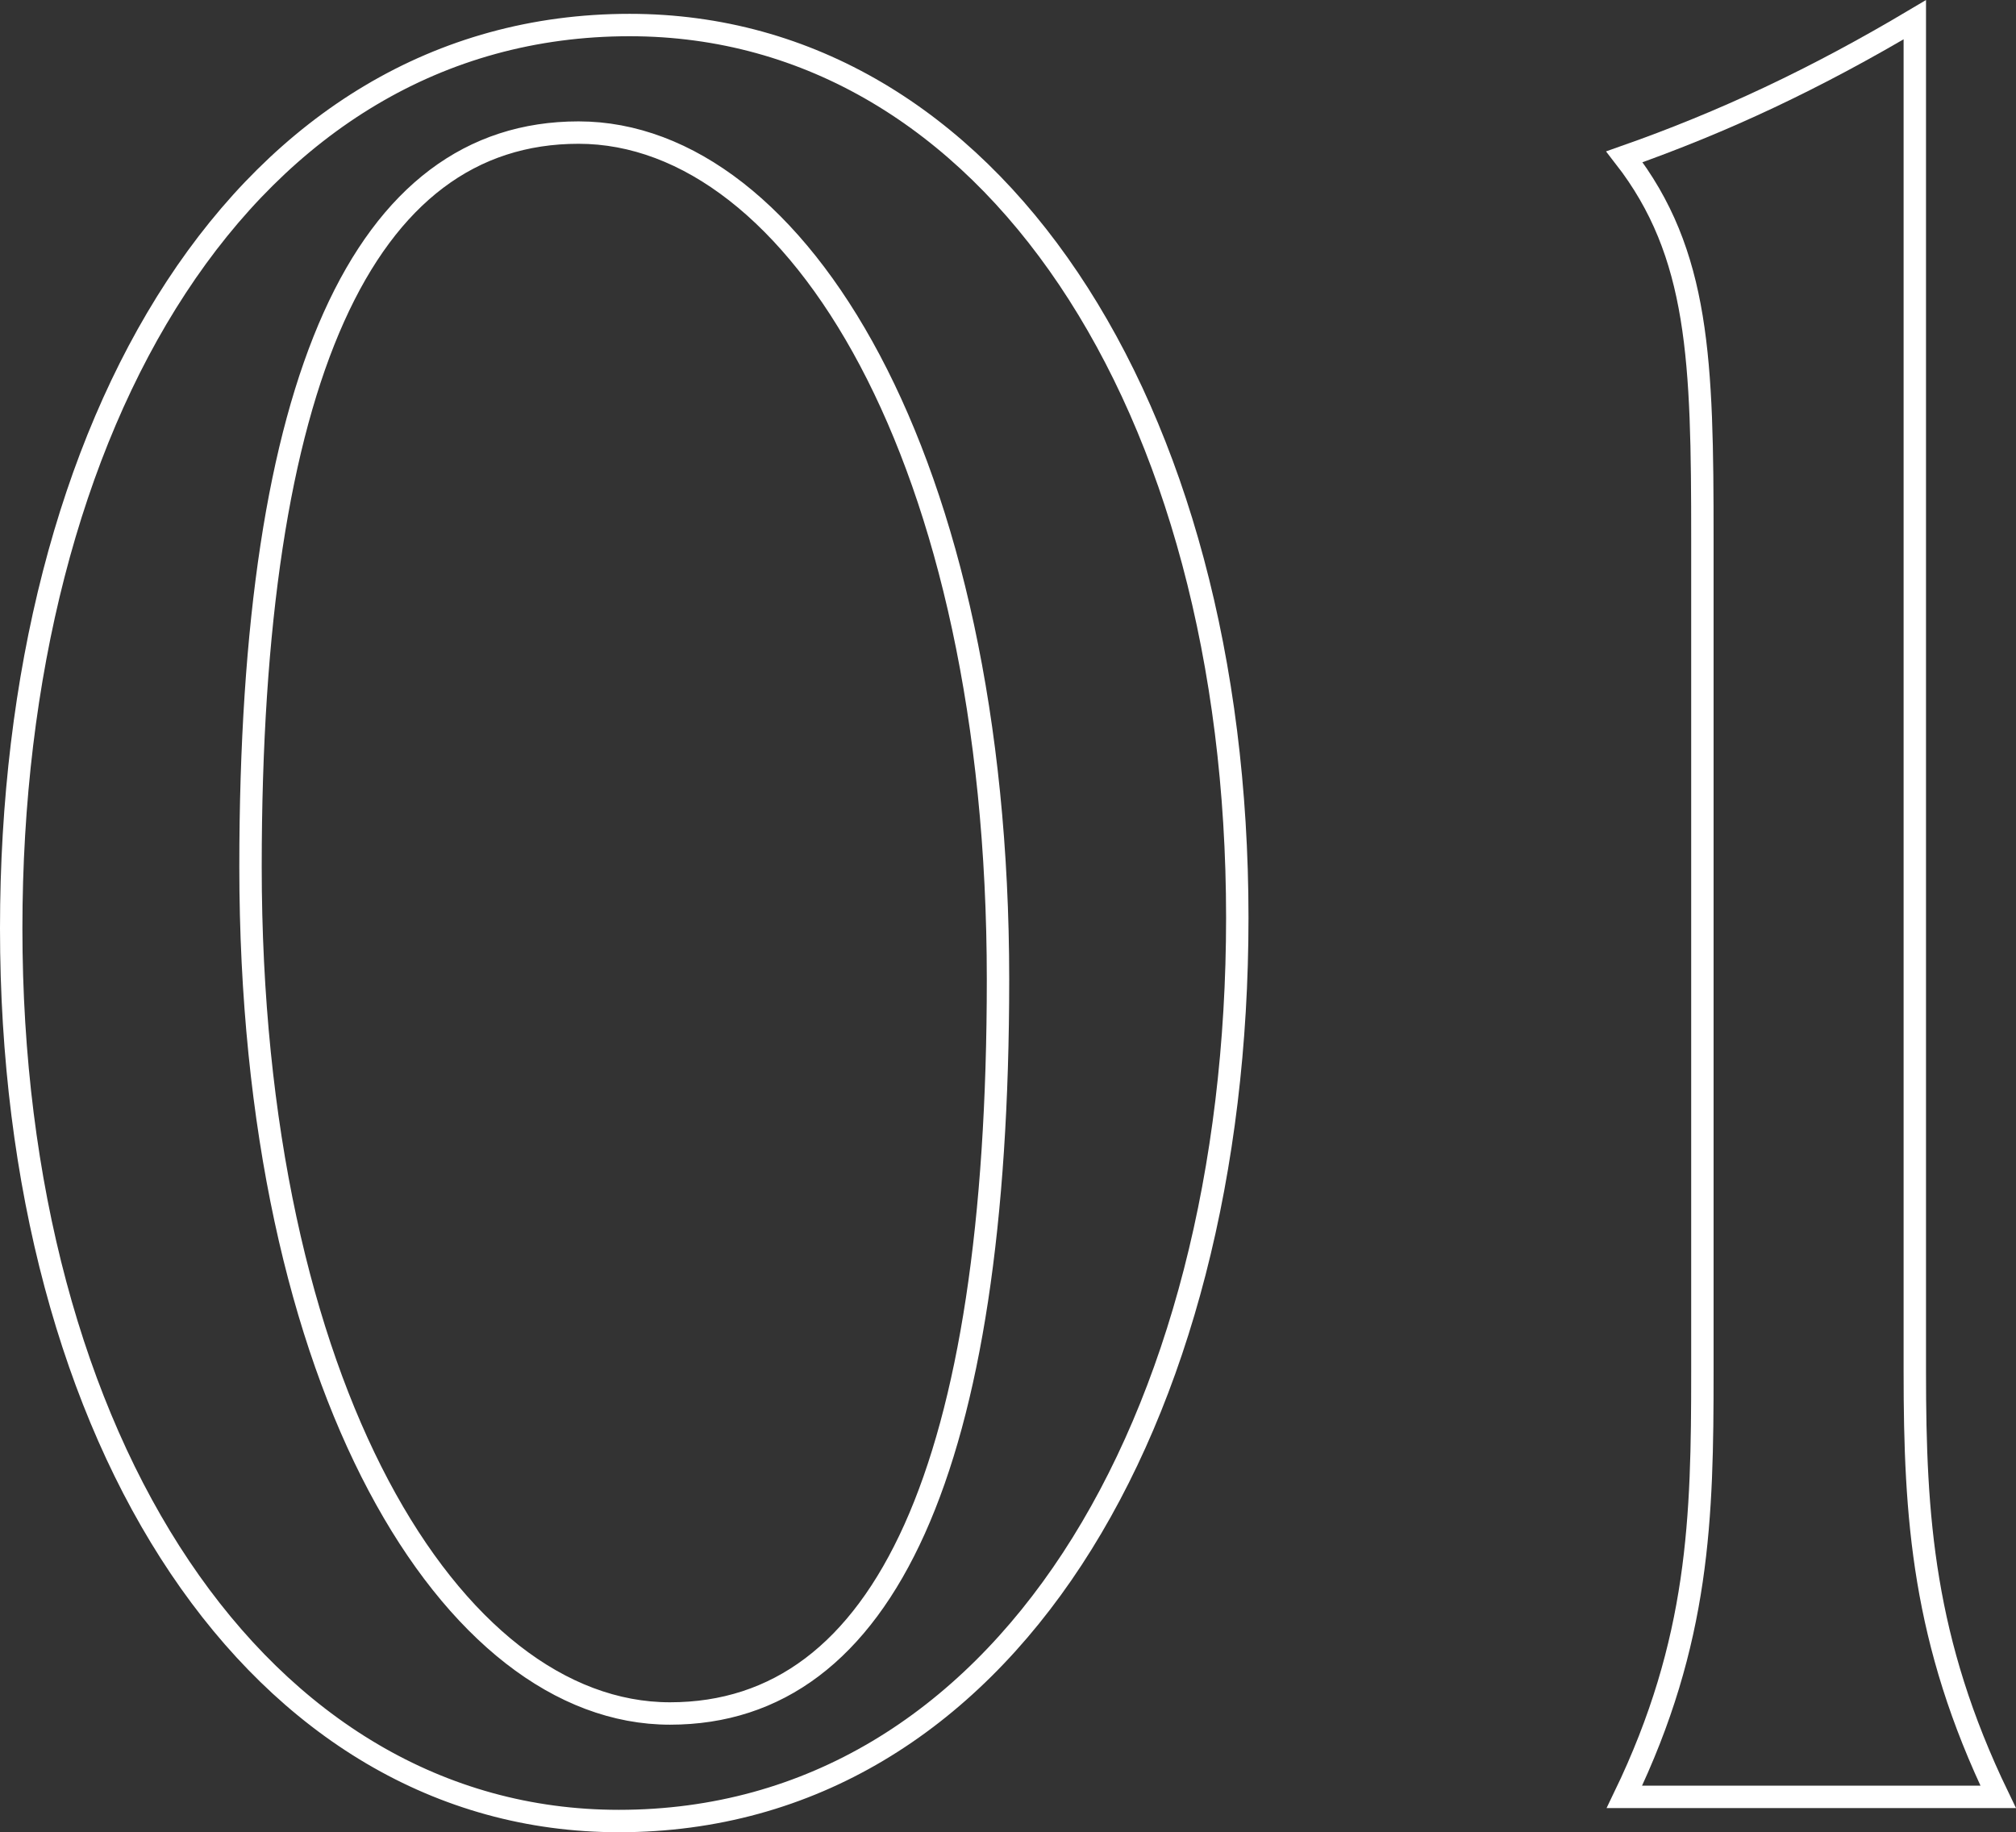
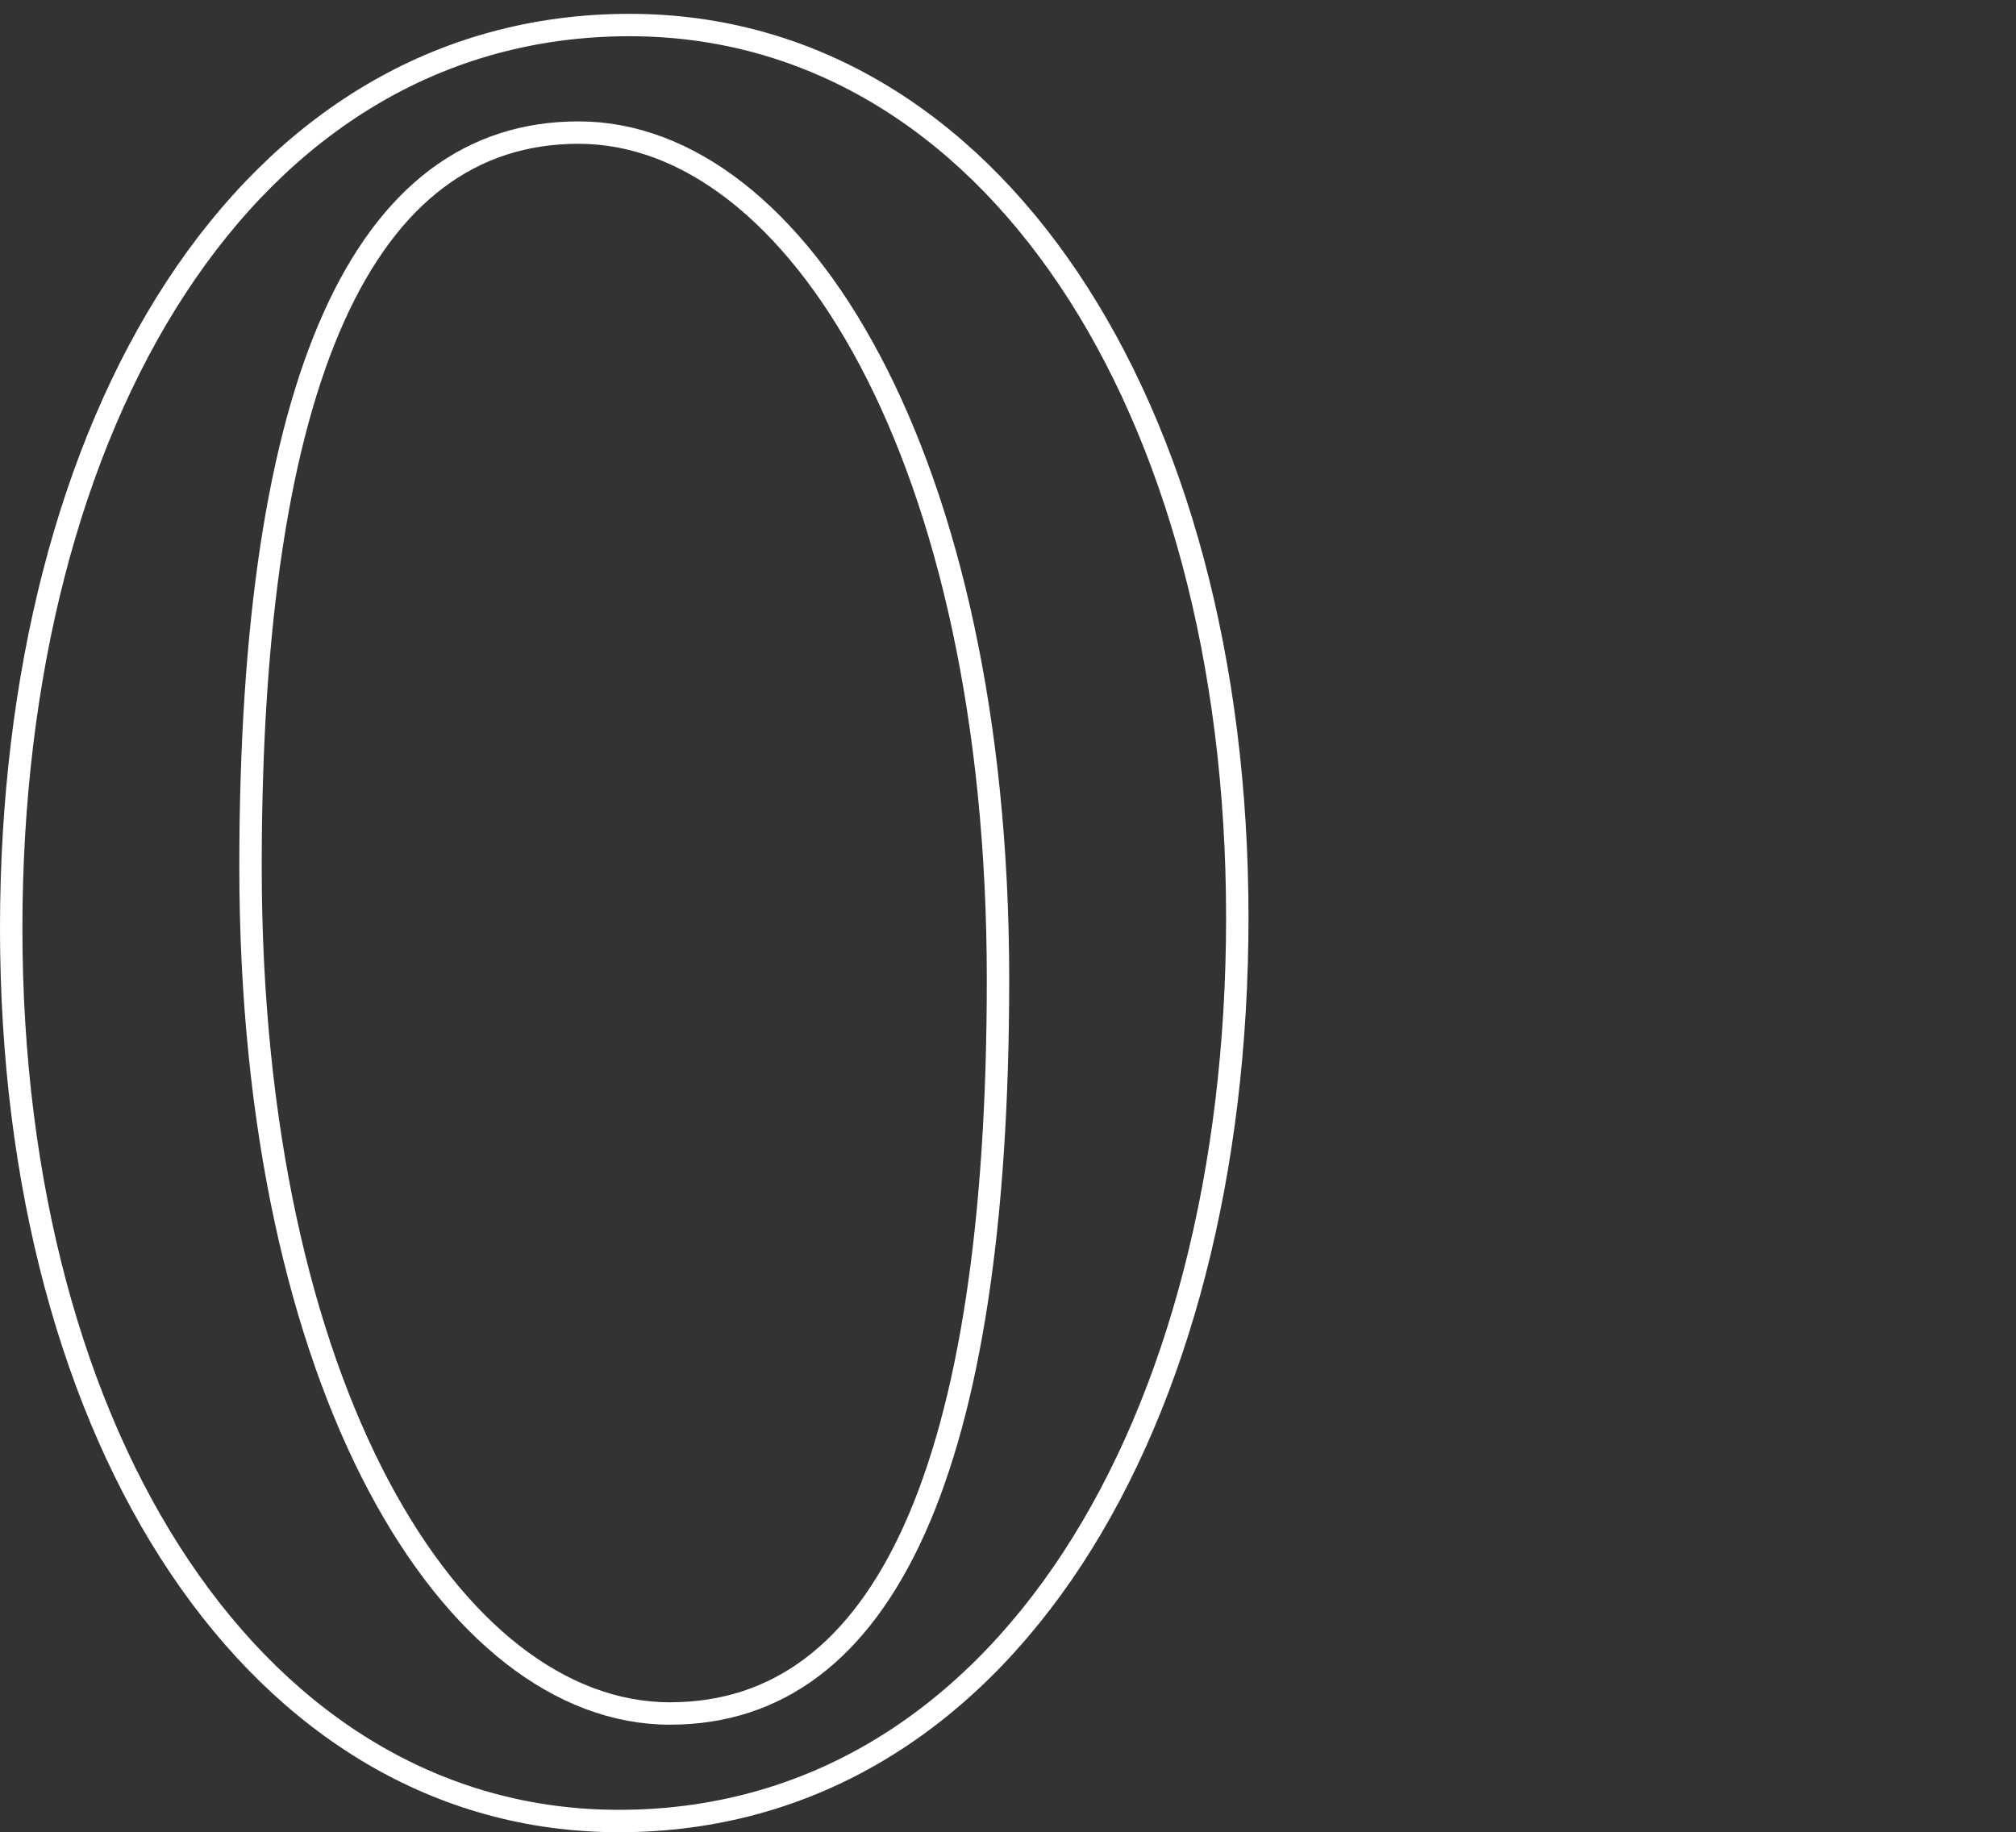
<svg xmlns="http://www.w3.org/2000/svg" version="1.1" id="レイヤー_1" x="0px" y="0px" width="75.05px" height="68.215px" viewBox="0 0 75.05 68.215" style="enable-background:new 0 0 75.05 68.215;" xml:space="preserve">
  <rect x="0" y="0" width="75.05" height="68.215" fill="#333333" stroke="none" />
  <g>
    <g>
      <path style="fill:none;stroke:#FFFFFF;stroke-width:0.834;stroke-miterlimit:10;" d="M0.417,34.565c0-18.818,8.708-33.633,23.022-33.633c13.413,0,22.622,14.114,22.622,33.232    c0,18.818-8.708,33.633-23.022,33.633C9.626,67.797,0.417,53.684,0.417,34.565z M37.153,36.467    c0-19.419-7.507-31.531-15.615-31.531c-8.008,0-12.212,9.209-12.212,27.327c0,19.419,7.507,31.53,15.615,31.53    C32.949,63.794,37.153,54.585,37.153,36.467z" />
-       <path style="fill:none;stroke:#FFFFFF;stroke-width:0.834;stroke-miterlimit:10;" d="M63.375,51.082v-31.03c0-6.606-0.1-10.61-2.903-14.214c3.704-1.302,7.107-2.903,10.811-5.104v50.349    c0,5.405,0.3,10.01,3.103,15.815H60.472C63.275,61.091,63.375,56.487,63.375,51.082z" />
    </g>
  </g>
</svg>